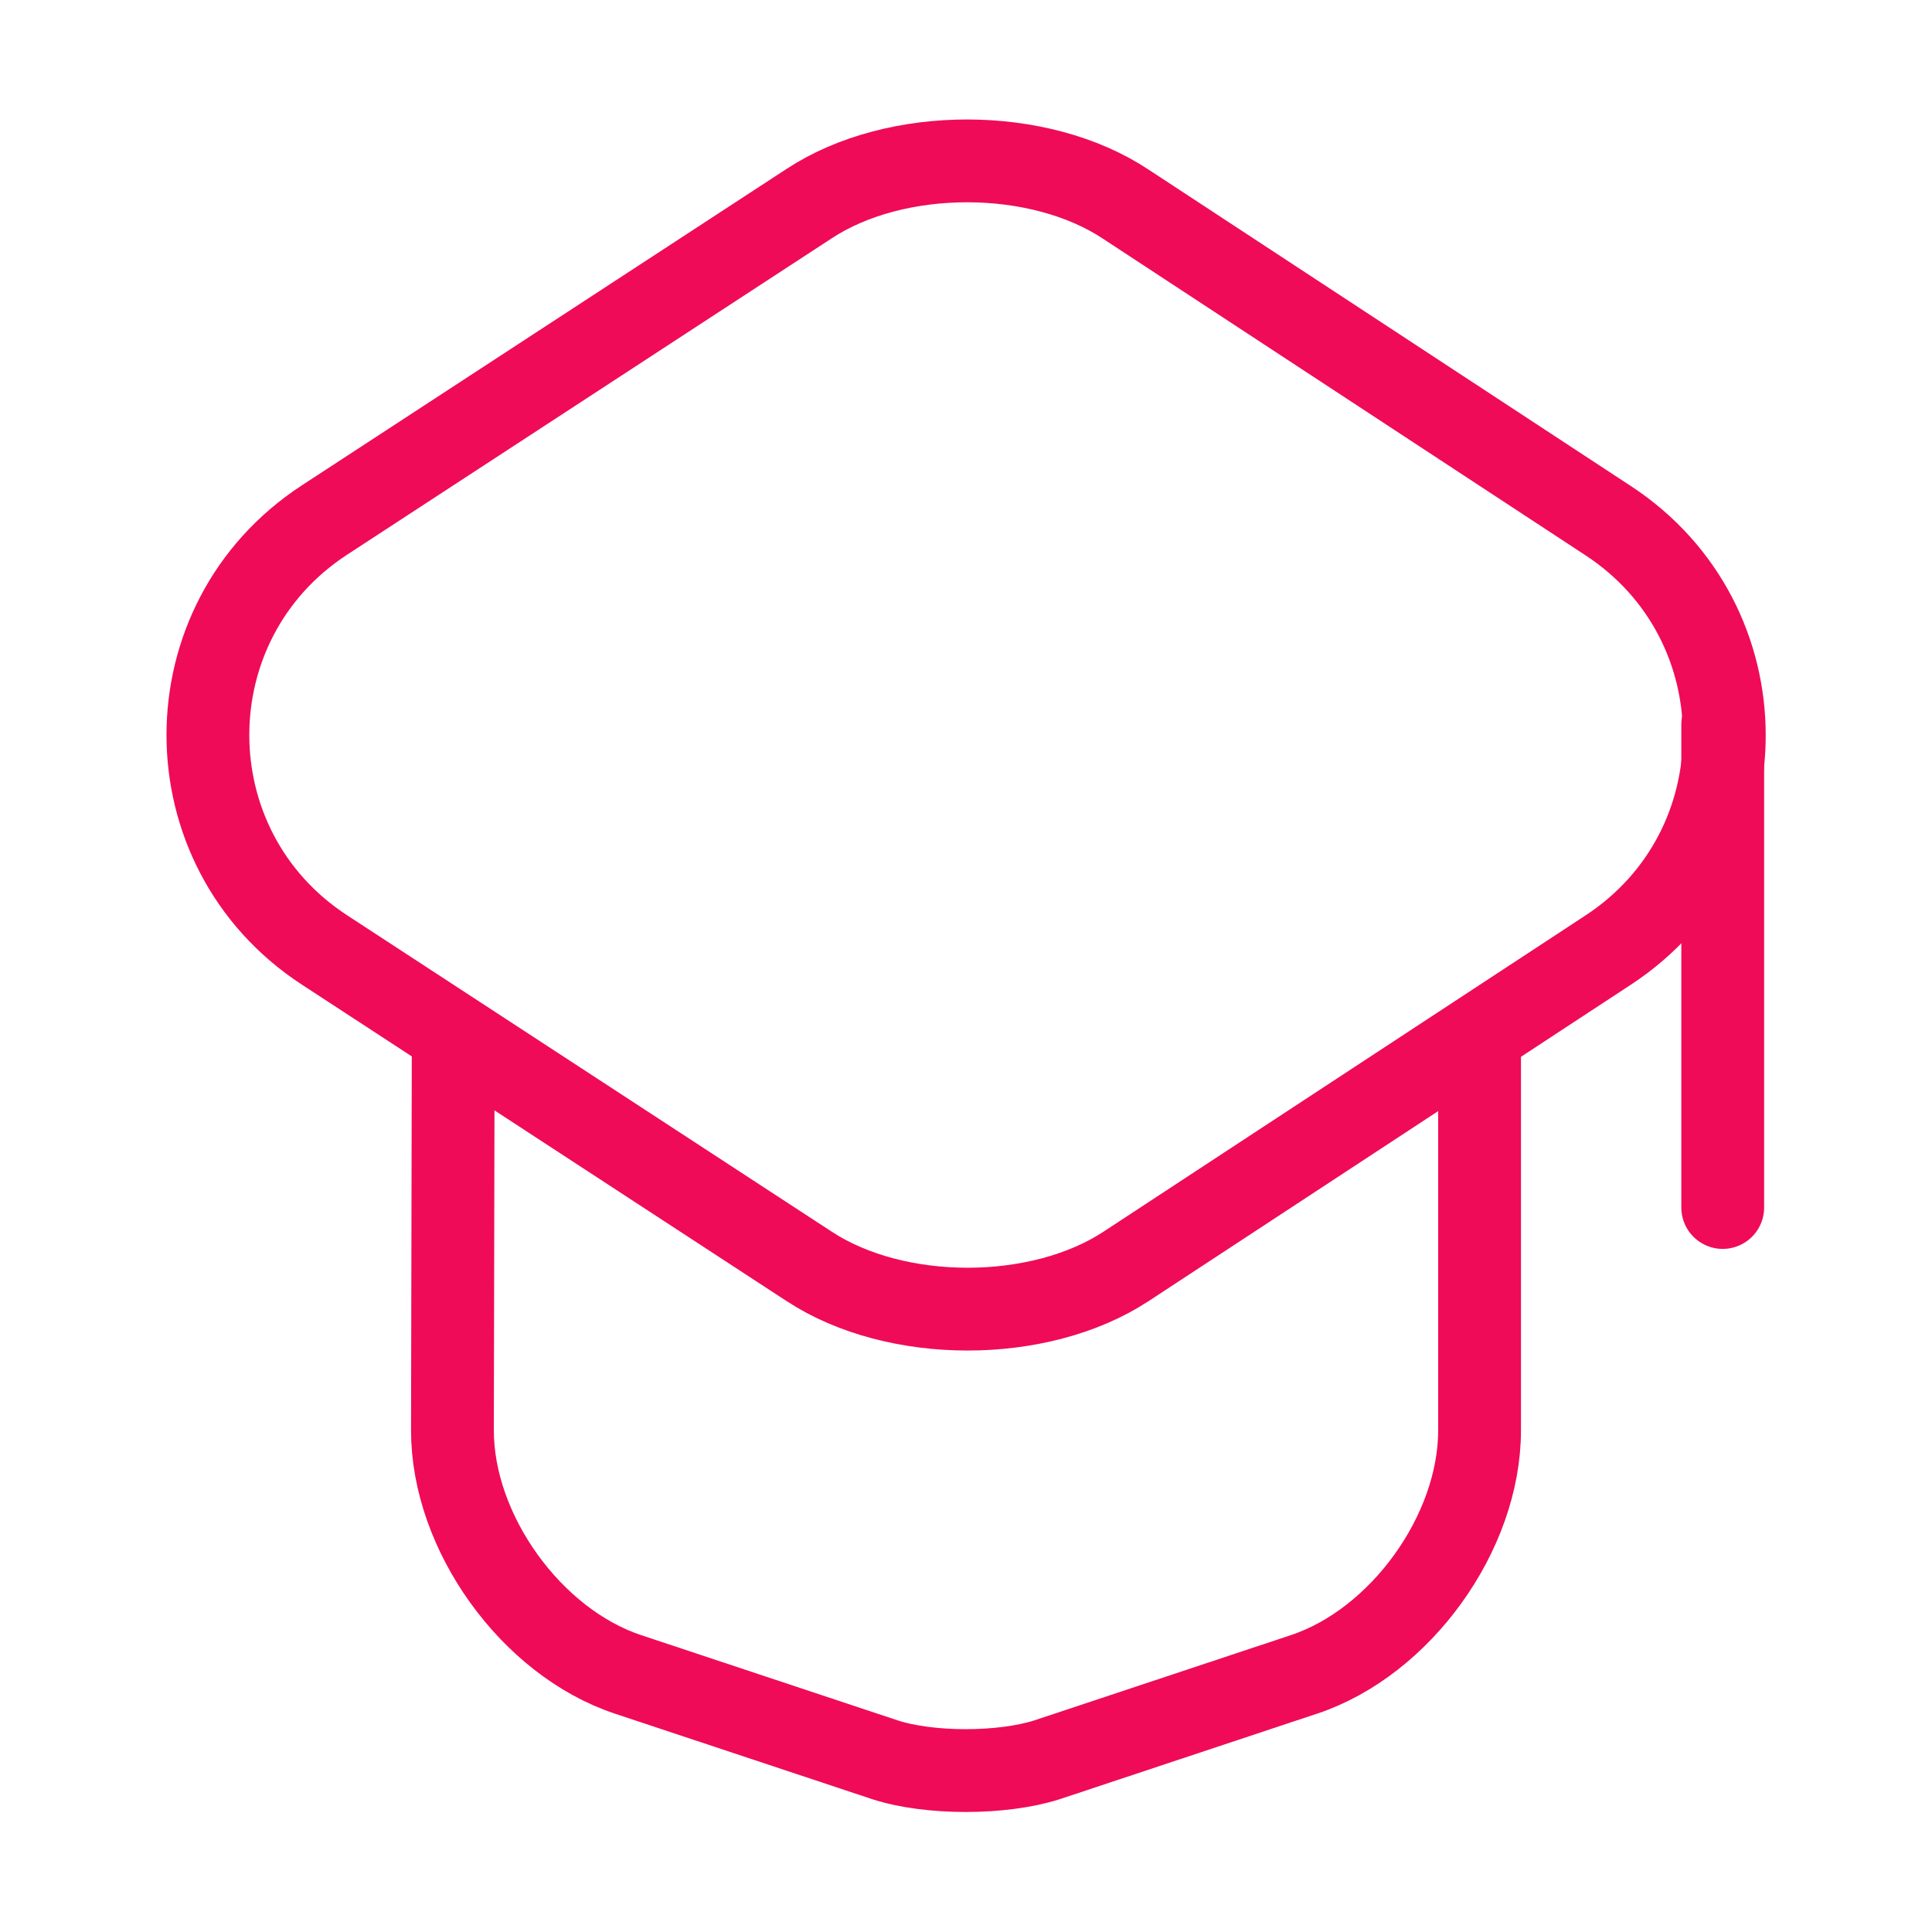
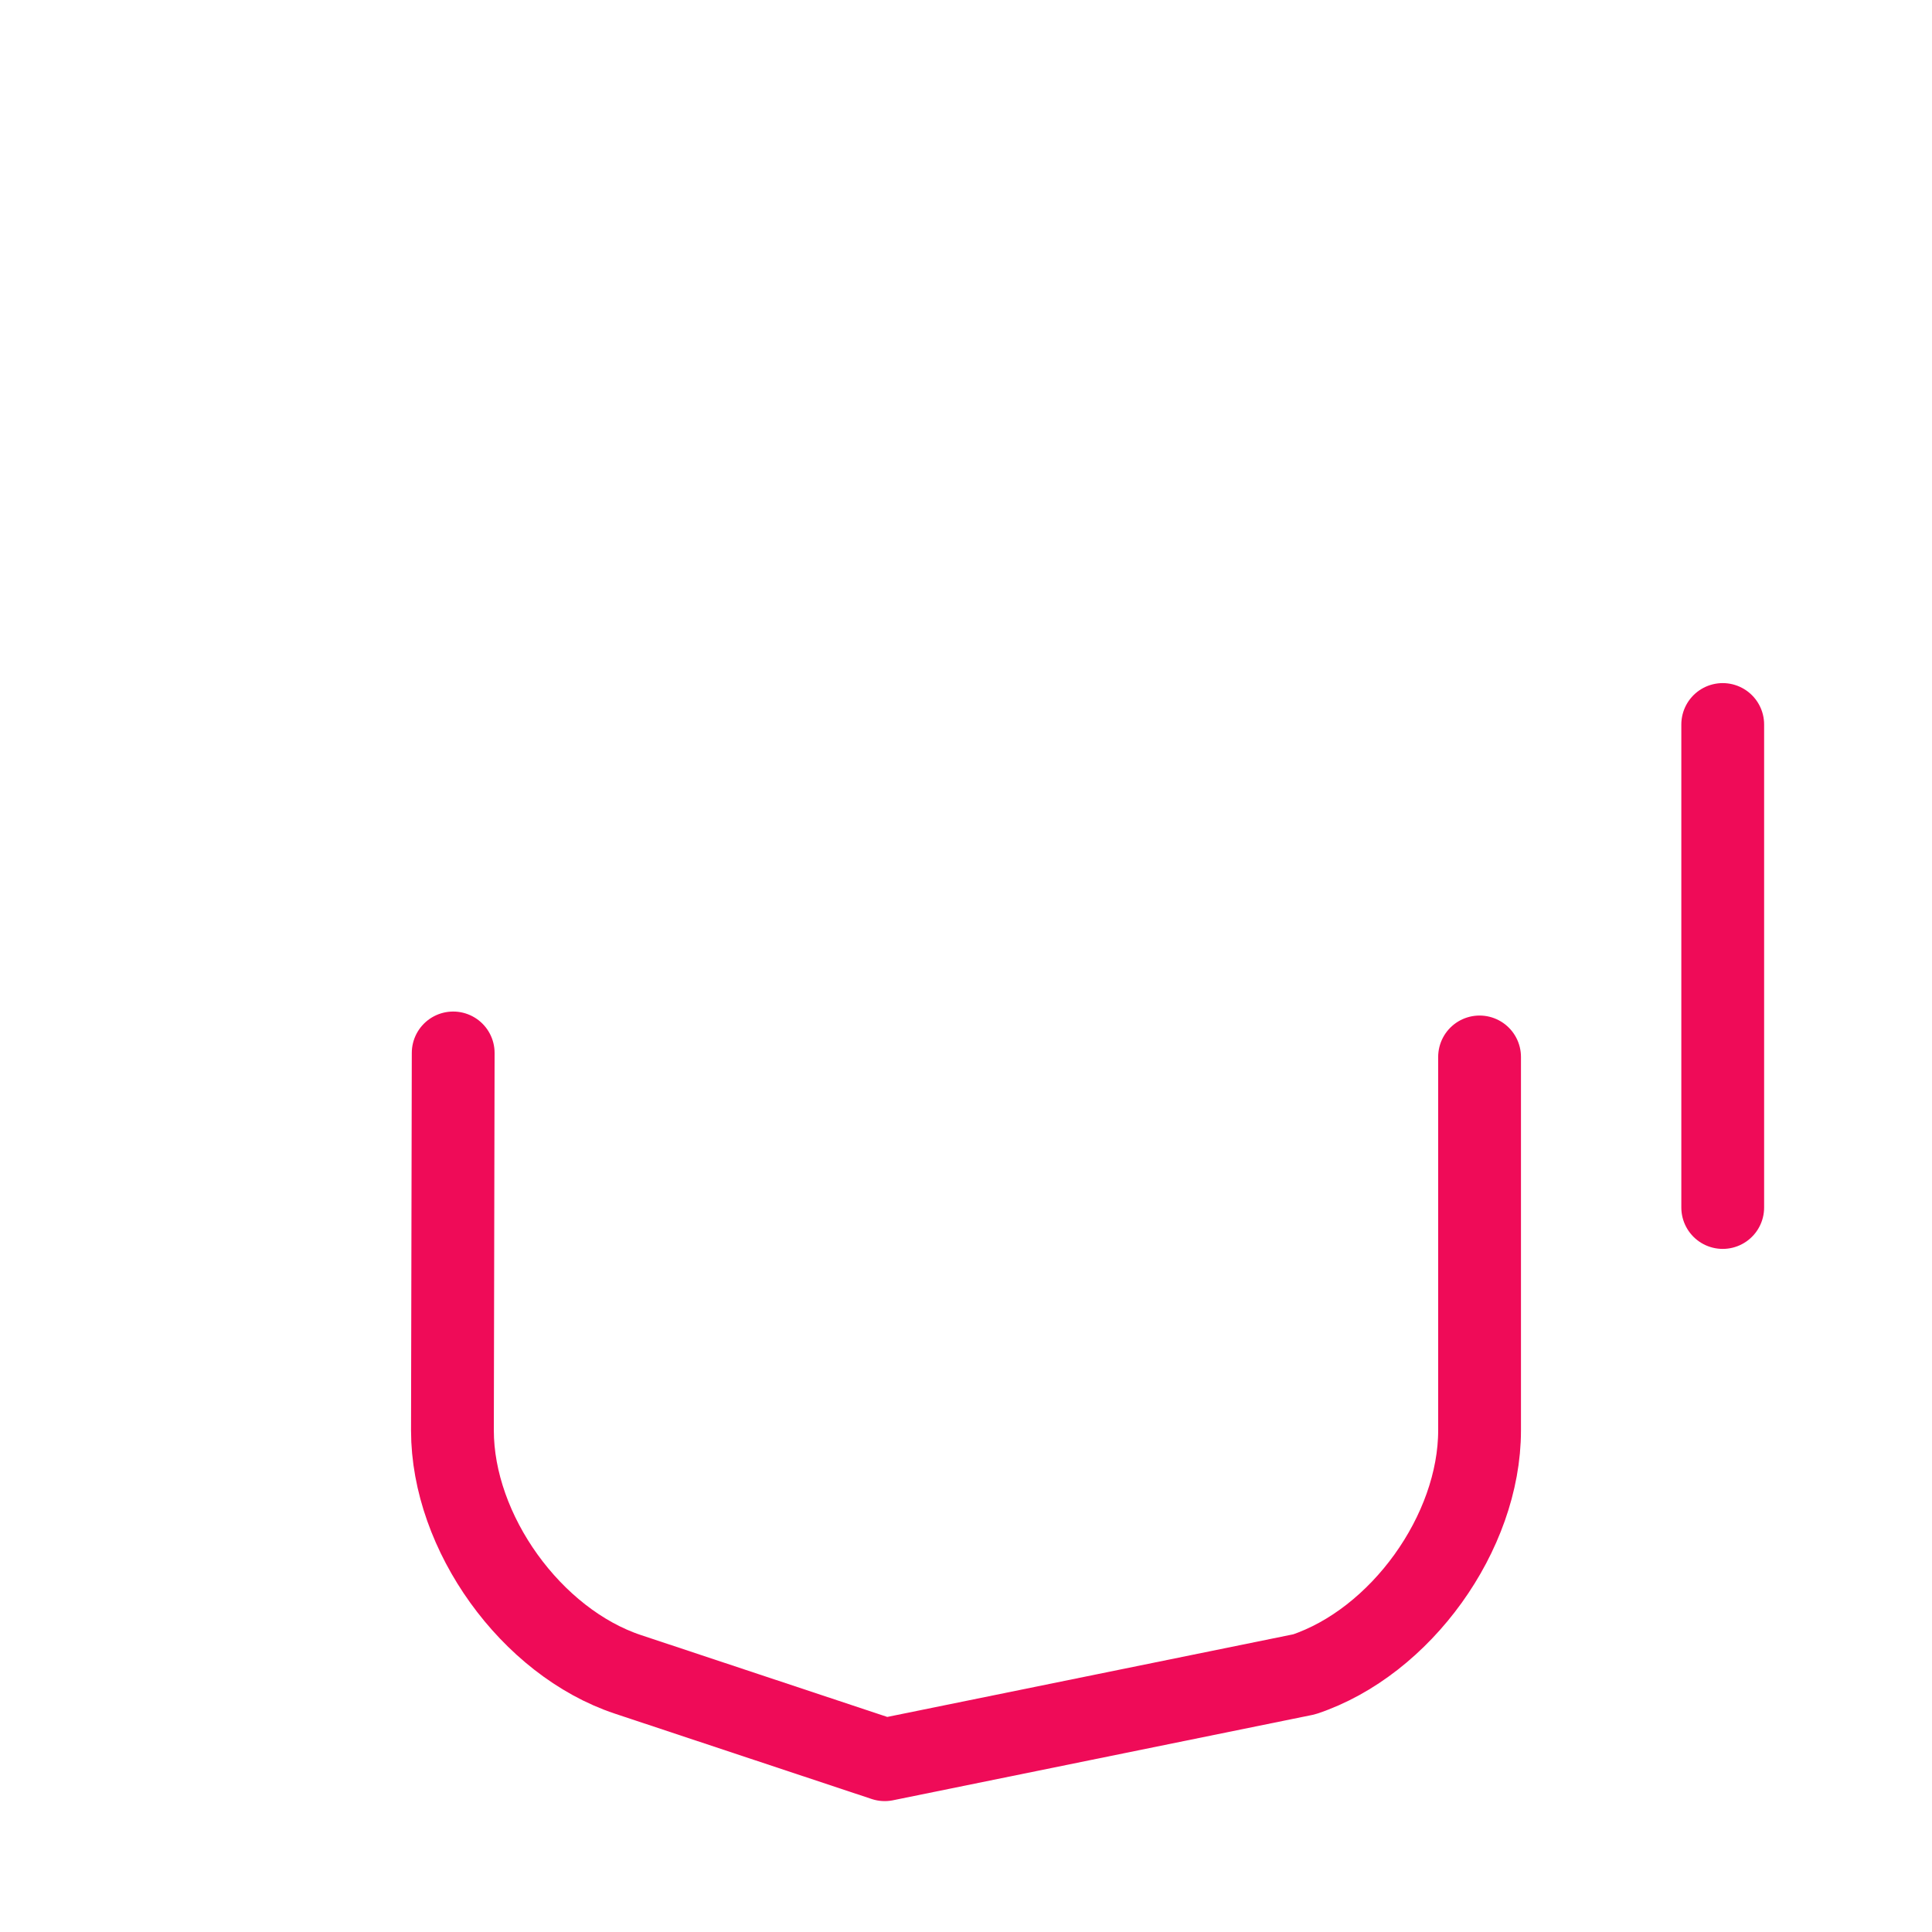
<svg xmlns="http://www.w3.org/2000/svg" width="28" height="28" viewBox="0 0 28 28" fill="none">
-   <path d="M11.725 2.952L4.702 7.537C2.45 9.007 2.45 12.297 4.702 13.767L11.725 18.352C12.985 19.18 15.062 19.18 16.322 18.352L23.31 13.767C25.55 12.297 25.55 9.018 23.31 7.548L16.322 2.963C15.062 2.123 12.985 2.123 11.725 2.952Z" stroke="#EF0B58" stroke-width="1.2" stroke-linecap="round" stroke-linejoin="round" />
-   <path d="M6.568 15.26L6.557 20.731C6.557 22.213 7.7 23.8 9.1 24.266L12.822 25.503C13.463 25.713 14.525 25.713 15.178 25.503L18.9 24.266C20.3 23.8 21.443 22.213 21.443 20.731V15.318" stroke="#EF0B58" stroke-width="1.2" stroke-linecap="round" stroke-linejoin="round" />
+   <path d="M6.568 15.26L6.557 20.731C6.557 22.213 7.7 23.8 9.1 24.266L12.822 25.503L18.9 24.266C20.3 23.8 21.443 22.213 21.443 20.731V15.318" stroke="#EF0B58" stroke-width="1.2" stroke-linecap="round" stroke-linejoin="round" />
  <path d="M24.967 17.5V10.5" stroke="#EF0B58" stroke-width="1.2" stroke-linecap="round" stroke-linejoin="round" />
</svg>